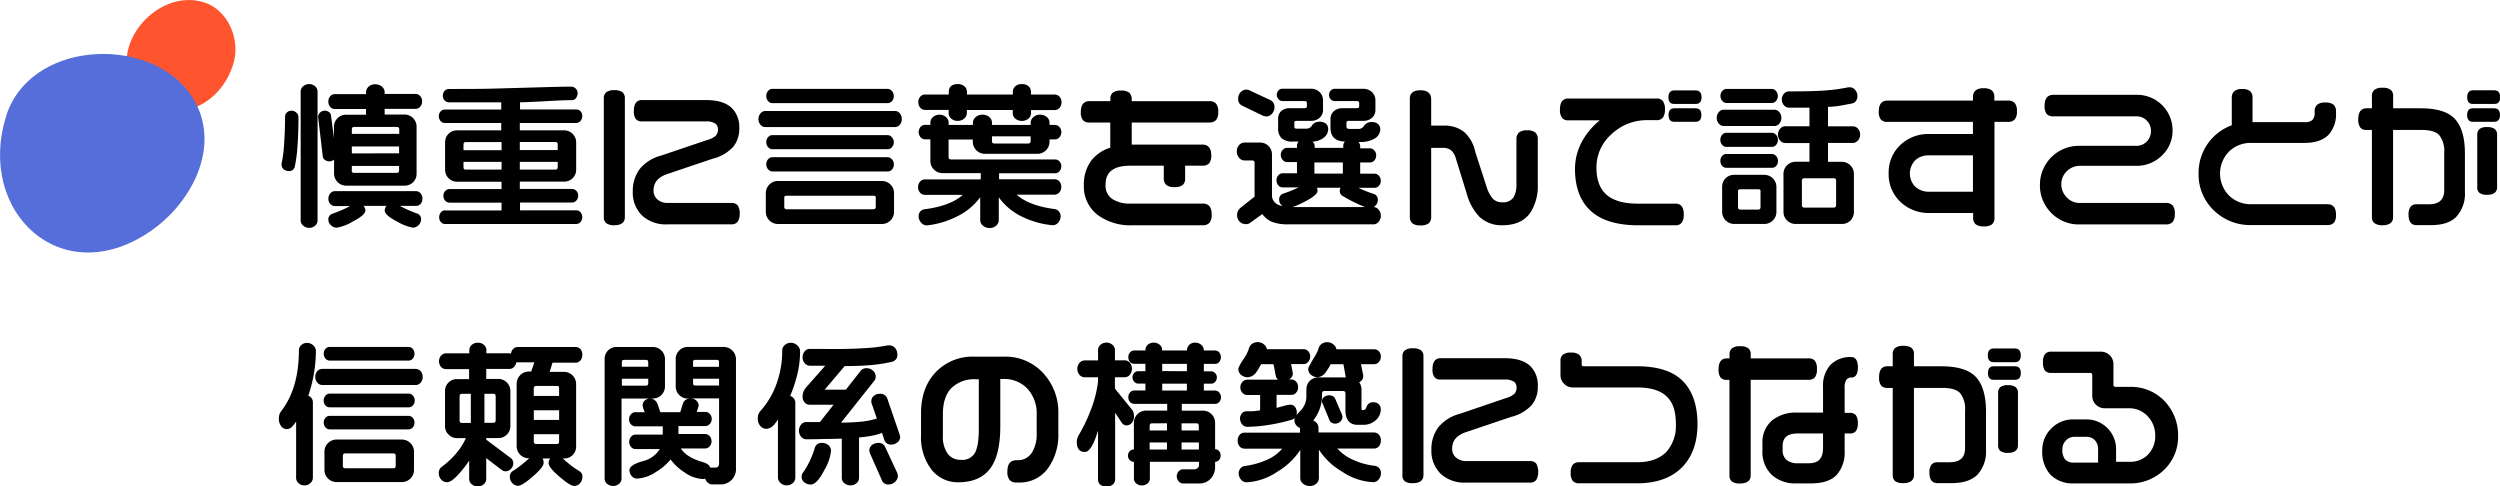
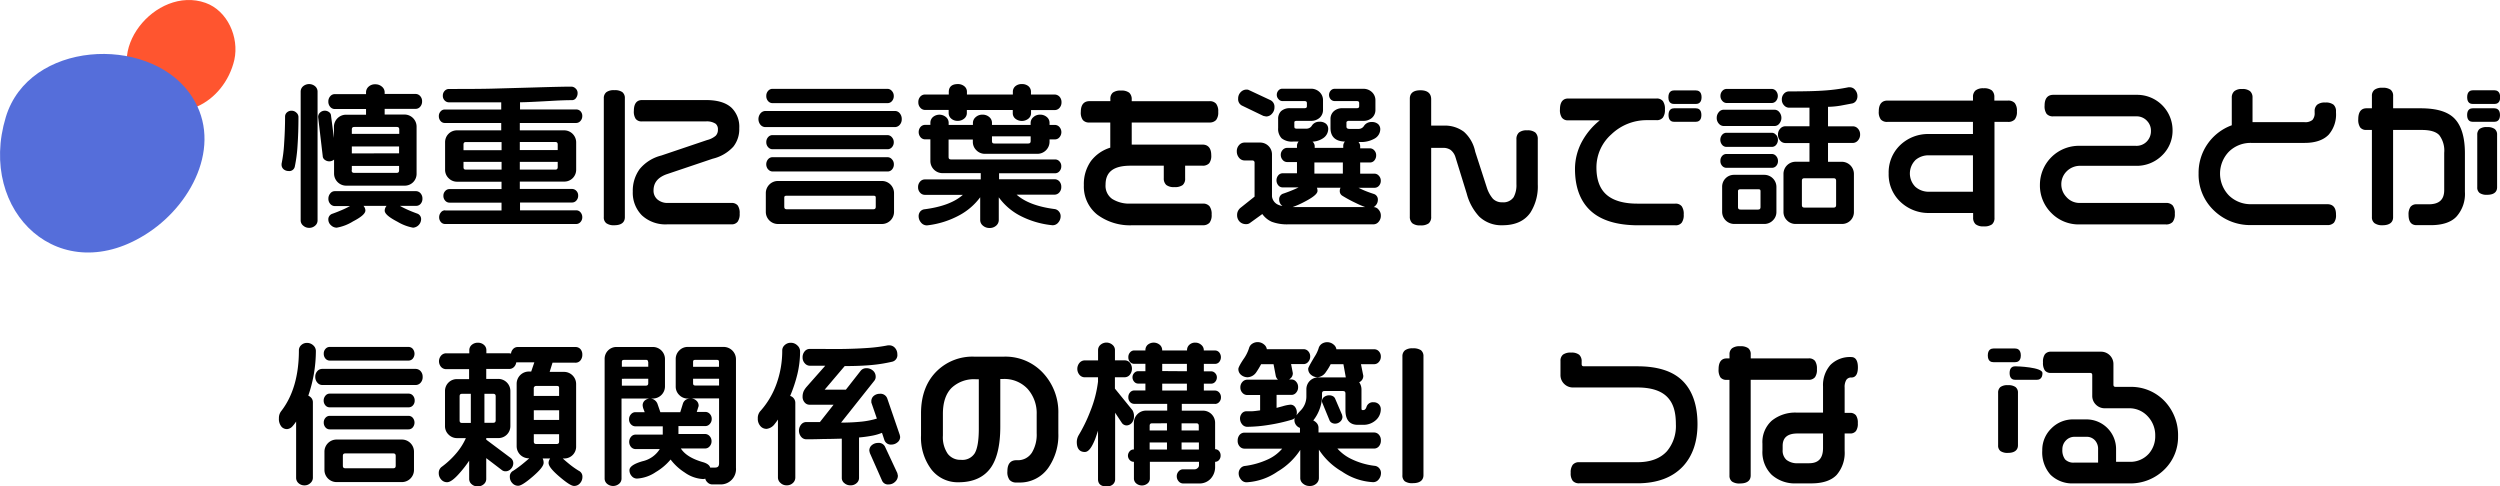
<svg xmlns="http://www.w3.org/2000/svg" viewBox="0 0 577.13 112.22">
  <defs>
    <style>.a{fill:#ff552f;}.b{fill:#556eda;}</style>
  </defs>
  <path class="a" d="M47.44.66c-11.5-4.07-24.3,11.67-15,21.05,8.22,8.34,19.38,2,21.66-7.9C55.24,8.58,52.5,2.45,47.44.66Z" />
  <path class="b" d="M1.35,27c-6.69,22,12.71,40.18,33,26.64,10.52-7,17.41-21.3,9.31-32.28C33.84,8.05,6.69,9.44,1.35,27Z" />
  <path d="M97.08,47.08a1.75,1.75,0,0,0,.44-1.21,1.8,1.8,0,0,0-.44-1.25,1.41,1.41,0,0,0-1-.49H77.24a1.31,1.31,0,0,0-1,.53,1.81,1.81,0,0,0-.43,1.21,1.71,1.71,0,0,0,.44,1.21,1.38,1.38,0,0,0,1,.49H80.8c-.43.24-.92.49-1.46.73-.9.4-1.78.75-2.62,1.05a1.34,1.34,0,0,0-.92,1.41A1.75,1.75,0,0,0,76.41,52a1.91,1.91,0,0,0,1.31.56,10.45,10.45,0,0,0,3.79-1.46c1.94-1,2.84-1.82,2.84-2.51a1.63,1.63,0,0,0-.31-.9l-.12-.16h5.31l-.13.18a1.71,1.71,0,0,0-.29.91c0,.73,1,1.56,3,2.6a10.71,10.71,0,0,0,3.55,1.34,2,2,0,0,0,1.85-1.85,1.34,1.34,0,0,0-.91-1.41c-.91-.33-1.78-.68-2.57-1.05-.49-.23-1-.48-1.41-.73h3.68A1.34,1.34,0,0,0,97.08,47.08Z" />
  <path d="M66.6,39.48a1.29,1.29,0,0,0,1.45-1,33.35,33.35,0,0,0,.64-4.9c.14-2,.21-4.22.21-6.58a1.34,1.34,0,0,0-.49-1,1.57,1.57,0,0,0-1.07-.44,1.54,1.54,0,0,0-1.12.41,1.27,1.27,0,0,0-.41.94c0,2-.07,4.07-.21,6.1A31.42,31.42,0,0,1,65,37.81V38a1.38,1.38,0,0,0,.5,1.1A1.79,1.79,0,0,0,66.6,39.48Z" />
  <path d="M71.36,52.6a2,2,0,0,0,1.39-.51,1.55,1.55,0,0,0,.56-1.16V21.12a1.62,1.62,0,0,0-.56-1.2,2.15,2.15,0,0,0-2.78,0,1.6,1.6,0,0,0-.56,1.2V50.93A1.55,1.55,0,0,0,70,52.09,2,2,0,0,0,71.36,52.6Z" />
  <path d="M75,36.91a1.7,1.7,0,0,0,2.12-.07h0v3.22a2.8,2.8,0,0,0,2.8,2.8H93.37a2.73,2.73,0,0,0,2.8-2.8V29.24a2.8,2.8,0,0,0-2.8-2.8H88.8V25.13H96a1.36,1.36,0,0,0,1-.49,1.8,1.8,0,0,0,.44-1.25,1.71,1.71,0,0,0-.44-1.21,1.41,1.41,0,0,0-1-.49H88.8v-.42A1.68,1.68,0,0,0,88.16,20a2.25,2.25,0,0,0-1.53-.54,2.15,2.15,0,0,0-1.54.55,1.74,1.74,0,0,0-.59,1.3v.42H77.24a1.34,1.34,0,0,0-1,.49,1.75,1.75,0,0,0-.44,1.21,1.8,1.8,0,0,0,.44,1.25,1.38,1.38,0,0,0,1,.49H84.5v1.31H79.89a2.8,2.8,0,0,0-2.8,2.8v2.57l-.67-5.13a1.05,1.05,0,0,0-.45-.83,1.6,1.6,0,0,0-2.06.08A1.37,1.37,0,0,0,73.44,27l1.06,9A1.12,1.12,0,0,0,75,36.91Zm6.22-6v-1c0-.43.17-.6.6-.6h9.75c.43,0,.6.17.6.6v1Zm0,4.5V33.81H92.13V35.4Zm0,3.9v-1H92.13v1c0,.43-.17.6-.6.6H81.78C81.35,39.9,81.18,39.73,81.18,39.3Z" />
  <path d="M102.77,48.55a1.21,1.21,0,0,0-1,.5,1.7,1.7,0,0,0-.39,1.1,1.64,1.64,0,0,0,.4,1.11,1.25,1.25,0,0,0,1,.45H133a1.3,1.3,0,0,0,1-.45,1.57,1.57,0,0,0,.42-1.11A1.67,1.67,0,0,0,134,49a1.28,1.28,0,0,0-1-.45H120.05v-1.8h12a1.3,1.3,0,0,0,1-.45,1.61,1.61,0,0,0,.42-1.15,1.49,1.49,0,0,0-.43-1.1,1.35,1.35,0,0,0-1-.43H120v-1.7h10.21a2.73,2.73,0,0,0,2.8-2.8V32.88a2.78,2.78,0,0,0-2.8-2.79H120v-1.7H133a1.31,1.31,0,0,0,1-.47,1.62,1.62,0,0,0,.42-1.12,1.54,1.54,0,0,0-.41-1.12,1.34,1.34,0,0,0-1-.41H120.05V23.61c1.3,0,3.84-.13,7.56-.34,1.77-.1,3.26-.15,4.45-.15a1.12,1.12,0,0,0,.93-.51,1.84,1.84,0,0,0,.35-1.12,1.39,1.39,0,0,0-.47-1.07,1.42,1.42,0,0,0-1-.42c-1.35,0-4.25.06-8.85.2l-9.66.27c-1.88.05-5.06.07-9.71.07a1.32,1.32,0,0,0-1,.44,1.52,1.52,0,0,0-.42,1.1,1.49,1.49,0,0,0,.43,1.12,1.32,1.32,0,0,0,1,.42h12.05v1.66h-13a1.25,1.25,0,0,0-1,.45,1.53,1.53,0,0,0-.4,1.07,1.67,1.67,0,0,0,.4,1.14,1.25,1.25,0,0,0,1,.45h13v1.7H105.55a2.73,2.73,0,0,0-2.8,2.8v6.25a2.68,2.68,0,0,0,.82,2,2.71,2.71,0,0,0,2,.81h10.21v1.7h-12a1.3,1.3,0,0,0-1,.45,1.53,1.53,0,0,0-.42,1.08,1.61,1.61,0,0,0,.42,1.15,1.3,1.3,0,0,0,1,.45h12v1.8h-13ZM107,34.66V33.39c0-.43.17-.6.6-.6h8.19v1.88H107Zm0,3.9v-1.2h8.79v1.8h-8.19C107.13,39.16,107,39,107,38.56ZM120,34.66V32.78h8.15c.43,0,.6.17.6.6v1.27H120Zm0,4.5v-1.8h8.75v1.2c0,.43-.17.6-.6.6Z" />
  <path d="M168.85,46.85H154.24a3.57,3.57,0,0,1-2.49-.82,2.66,2.66,0,0,1-.88-2.05c0-1.81,1-3,2.95-3.73l10.7-3.61a9.37,9.37,0,0,0,4.77-2.78,6.51,6.51,0,0,0,1.37-4.27,6.12,6.12,0,0,0-1.75-4.68c-1.27-1.2-3.25-1.81-5.88-1.81H148.18c-.84,0-1.85.43-1.85,2.48a3,3,0,0,0,.43,1.87,1.7,1.7,0,0,0,1.42.58h14.75a3.66,3.66,0,0,1,2.29.55,1.62,1.62,0,0,1,.51,1.33,1.94,1.94,0,0,1-.5,1.42,4.86,4.86,0,0,1-2,1l-10.59,3.58a9.39,9.39,0,0,0-5,3.16,8.51,8.51,0,0,0-1.56,5.17,7.38,7.38,0,0,0,2.11,5.48,8,8,0,0,0,5.87,2.07h14.78a1.73,1.73,0,0,0,1.45-.61,3,3,0,0,0,.46-1.87,3,3,0,0,0-.46-1.9A1.78,1.78,0,0,0,168.85,46.85Z" />
  <path d="M141.8,52c2,0,2.45-1,2.45-1.85V22.7a1.73,1.73,0,0,0-.59-1.44,3,3,0,0,0-1.86-.44,2.84,2.84,0,0,0-1.82.46,1.74,1.74,0,0,0-.59,1.42V50.11a1.67,1.67,0,0,0,.58,1.42A2.94,2.94,0,0,0,141.8,52Z" />
  <path d="M176.79,48.91a2.8,2.8,0,0,0,2.8,2.8h24a2.8,2.8,0,0,0,2.8-2.8V44.58a2.8,2.8,0,0,0-2.8-2.8h-24a2.8,2.8,0,0,0-2.8,2.8Zm4.26-1.2V45.65c0-.28.08-.46.49-.46h20.17c.33,0,.46.12.46.46v2.06c0,.43-.17.6-.6.6H181.65C181.22,48.31,181.05,48.13,181.05,47.71Z" />
  <path d="M178.32,23.81h26.59a1.32,1.32,0,0,0,1-.47,1.72,1.72,0,0,0,.42-1.2,1.65,1.65,0,0,0-.44-1.14,1.35,1.35,0,0,0-1-.49H178.32a1.32,1.32,0,0,0-1,.47,1.67,1.67,0,0,0-.42,1.16,1.72,1.72,0,0,0,.42,1.2A1.32,1.32,0,0,0,178.32,23.81Z" />
  <path d="M177.34,39.1a1.35,1.35,0,0,0,1,.49h26.59a1.32,1.32,0,0,0,1-.47,1.72,1.72,0,0,0,.42-1.2,1.63,1.63,0,0,0-.44-1.14,1.35,1.35,0,0,0-1-.49H178.32a1.32,1.32,0,0,0-1,.47,1.81,1.81,0,0,0,0,2.34Z" />
  <path d="M206.57,25.62H176.68a1.51,1.51,0,0,0-1.11.54,2.08,2.08,0,0,0,0,2.66,1.48,1.48,0,0,0,1.12.52h29.89a1.5,1.5,0,0,0,1.12-.52,1.9,1.9,0,0,0,.47-1.32,2,2,0,0,0-.47-1.36A1.42,1.42,0,0,0,206.57,25.62Z" />
  <path d="M178.32,34.45h26.59a1.32,1.32,0,0,0,1-.47,1.67,1.67,0,0,0,.42-1.16,1.65,1.65,0,0,0-.44-1.14,1.35,1.35,0,0,0-1-.49H178.32a1.32,1.32,0,0,0-1,.47,1.67,1.67,0,0,0-.42,1.16,1.65,1.65,0,0,0,.44,1.17A1.35,1.35,0,0,0,178.32,34.45Z" />
  <path d="M225.4,34.69a2.72,2.72,0,0,0,2,.82h12.09a2.8,2.8,0,0,0,2.8-2.8v-.53h1.24a1.36,1.36,0,0,0,1.05-.49,1.8,1.8,0,0,0,0-2.36,1.41,1.41,0,0,0-1.05-.49h-1.24v-.49a1.71,1.71,0,0,0-.64-1.34,2.3,2.3,0,0,0-1.56-.54,2.21,2.21,0,0,0-1.54.58,1.76,1.76,0,0,0-.63,1.3v.49H229v-.49a1.71,1.71,0,0,0-.64-1.34,2.3,2.3,0,0,0-1.56-.54,2.24,2.24,0,0,0-1.57.58,1.76,1.76,0,0,0-.63,1.3v.49H219v-.52a1.71,1.71,0,0,0-.63-1.3,2.34,2.34,0,0,0-3,0,1.76,1.76,0,0,0-.59,1.29v.52h-1.27a1.39,1.39,0,0,0-1,.47,1.86,1.86,0,0,0,0,2.38,1.38,1.38,0,0,0,1,.49h1.27v5a2.8,2.8,0,0,0,2.8,2.8h8.83v1.45H213.51a1.45,1.45,0,0,0-1.11.51,1.83,1.83,0,0,0-.46,1.27,1.79,1.79,0,0,0,.46,1.27,1.45,1.45,0,0,0,1.11.51h8.77c-1.9,1.7-4.87,2.82-8.85,3.33a1.51,1.51,0,0,0-1,.53,1.67,1.67,0,0,0-.36,1.1,2.19,2.19,0,0,0,.54,1.42,1.72,1.72,0,0,0,1.4.67h0a20.41,20.41,0,0,0,7.54-2.38,14.52,14.52,0,0,0,4.73-4.11v5.27a1.67,1.67,0,0,0,.63,1.28,2.25,2.25,0,0,0,1.53.54,2.2,2.2,0,0,0,1.54-.55,1.72,1.72,0,0,0,.59-1.27V45.55a14.16,14.16,0,0,0,4.72,4.14A20.44,20.44,0,0,0,243,52a1.67,1.67,0,0,0,1.33-.66,2.19,2.19,0,0,0,.52-1.4,1.64,1.64,0,0,0-.4-1.12,1.56,1.56,0,0,0-.92-.55c-4-.51-6.94-1.63-8.84-3.33h8.74a1.47,1.47,0,0,0,1.11-.51,1.83,1.83,0,0,0,.46-1.27,1.87,1.87,0,0,0-.44-1.29,1.48,1.48,0,0,0-1.12-.49h-12.8V40h12.94a1.31,1.31,0,0,0,1-.47,1.67,1.67,0,0,0,.42-1.16,1.55,1.55,0,0,0-.42-1.11,1.3,1.3,0,0,0-1-.45h-24c-.43,0-.6-.17-.6-.6v-4h5.6v.53A2.68,2.68,0,0,0,225.4,34.69ZM229,32.53V31.47h8.93v1.06c0,.43-.17.6-.6.6h-7.73C229.16,33.13,229,33,229,32.53Z" />
  <path d="M243.45,21.82H238v-.6a1.67,1.67,0,0,0-.58-1.32,2.26,2.26,0,0,0-1.51-.49,2.21,2.21,0,0,0-1.51.49,1.65,1.65,0,0,0-.58,1.32v.6h-10.6v-.6a1.61,1.61,0,0,0-.63-1.33,2.28,2.28,0,0,0-1.47-.48c-1.73,0-2.09,1-2.09,1.81v.6h-5.49a1.45,1.45,0,0,0-1.11.51A1.83,1.83,0,0,0,212,23.6a1.79,1.79,0,0,0,.46,1.27,1.45,1.45,0,0,0,1.11.51H219v.74a1.66,1.66,0,0,0,.58,1.25,2.16,2.16,0,0,0,1.52.53,2.23,2.23,0,0,0,1.48-.52,1.63,1.63,0,0,0,.62-1.25v-.74h10.6v.74a1.61,1.61,0,0,0,.6,1.27,2.42,2.42,0,0,0,3,0,1.63,1.63,0,0,0,.62-1.25v-.74h5.46a1.45,1.45,0,0,0,1.11-.51,1.83,1.83,0,0,0,.46-1.27,1.87,1.87,0,0,0-.44-1.29A1.58,1.58,0,0,0,243.45,21.82Z" />
  <path d="M251.49,28.28h4.82v5.81a8.82,8.82,0,0,0-4.47,3.1,9.17,9.17,0,0,0-1.63,5.55,8.29,8.29,0,0,0,3.07,6.79A12.64,12.64,0,0,0,261.45,52h16.2a2,2,0,0,0,1.57-.58,2.87,2.87,0,0,0,.49-1.9,3,3,0,0,0-.5-1.92,1.94,1.94,0,0,0-1.55-.6H261a7.37,7.37,0,0,1-4.27-1.09,3.7,3.7,0,0,1-1.51-3.27c0-3,1.89-4.39,5.78-4.39h7.66v2.91a2,2,0,0,0,.58,1.54,2.8,2.8,0,0,0,1.86.49,3,3,0,0,0,1.92-.47,1.93,1.93,0,0,0,.57-1.56V38.25h4a2,2,0,0,0,1.56-.57,2.86,2.86,0,0,0,.47-1.85c0-2-1.1-2.45-2-2.45H261.26v-5.1H279.2a2,2,0,0,0,1.54-.58,2.8,2.8,0,0,0,.49-1.86,2.87,2.87,0,0,0-.49-1.9,1.91,1.91,0,0,0-1.54-.58H261.26v-.42a2,2,0,0,0-.58-1.54,2.87,2.87,0,0,0-1.9-.49,2.93,2.93,0,0,0-1.86.46,1.78,1.78,0,0,0-.59,1.45v.53h-4.82c-.92,0-2,.43-2,2.48a2.86,2.86,0,0,0,.47,1.88A1.85,1.85,0,0,0,251.49,28.28Z" />
  <path d="M317.12,47.81h0a1.85,1.85,0,0,0,.41-.34,1.87,1.87,0,0,0,.55-1.29,1.34,1.34,0,0,0-.95-1.41c-.93-.3-1.7-.59-2.28-.84s-.84-.38-1.24-.58h3.73a1.32,1.32,0,0,0,1-.47,1.67,1.67,0,0,0,.42-1.16,1.63,1.63,0,0,0-.44-1.14,1.35,1.35,0,0,0-1-.49H314V37.51h2.3a1.3,1.3,0,0,0,1-.5,1.8,1.8,0,0,0,.39-1.17,1.6,1.6,0,0,0-.44-1.13,1.36,1.36,0,0,0-1-.47H314v-.46a1.49,1.49,0,0,0-.39-1h.28a6.29,6.29,0,0,0,3.49-.82,2.51,2.51,0,0,0,1.26-2.12,1.6,1.6,0,0,0-.5-1.19,2.12,2.12,0,0,0-1.52-.48,2,2,0,0,0-1.75.91,1.44,1.44,0,0,1-1.3.68h-2c-.65,0-.74-.27-.74-.57v-.89A.31.31,0,0,1,311,28a.8.8,0,0,1,.5-.1h3.23a2.93,2.93,0,0,0,2-.7,2.41,2.41,0,0,0,.79-1.89V23.2a2.56,2.56,0,0,0-.81-1.94,2.81,2.81,0,0,0-2-.76h-6.63a1.19,1.19,0,0,0-.89.42,1.51,1.51,0,0,0,0,2,1.22,1.22,0,0,0,.87.41h5.11c.5,0,.6.2.6.49v.67c0,.3-.1.49-.6.49H309.9a2.85,2.85,0,0,0-2,.71,2.35,2.35,0,0,0-.75,1.78v2.09c0,2,1.15,3.08,3.33,3.12a1.49,1.49,0,0,0-.39,1v.46h-6.59v-.46A1.46,1.46,0,0,0,303,32.7a4.71,4.71,0,0,0,2.48-.82,2.57,2.57,0,0,0,1.14-2.1,1.56,1.56,0,0,0-.51-1.21,2.19,2.19,0,0,0-1.55-.46,1.94,1.94,0,0,0-1.72.91,1.44,1.44,0,0,1-1.3.68h-2a1.19,1.19,0,0,1-.64-.1s-.1-.11-.1-.46v-.89c0-.11,0-.35.6-.35h3.23a2.93,2.93,0,0,0,2-.7,2.41,2.41,0,0,0,.79-1.89V23.18a2.56,2.56,0,0,0-.81-1.94,2.81,2.81,0,0,0-2-.76H296a1.16,1.16,0,0,0-.88.42,1.47,1.47,0,0,0-.37,1,1.42,1.42,0,0,0,.41,1,1.15,1.15,0,0,0,.84.43h5.1c.5,0,.6.2.6.49v.67c0,.3-.1.49-.6.49h-3.23a2.93,2.93,0,0,0-2.13.68,2.46,2.46,0,0,0-.68,1.81v2.09a3.15,3.15,0,0,0,.8,2.36,3.79,3.79,0,0,0,2.67.76h1.26a1.52,1.52,0,0,0-.38,1v.46h-2.3a1.36,1.36,0,0,0-1,.47,1.6,1.6,0,0,0-.44,1.13,1.71,1.71,0,0,0,.44,1.18,1.35,1.35,0,0,0,1,.49h2.3V40H296.1a1.31,1.31,0,0,0-1,.47,1.81,1.81,0,0,0,0,2.32,1.29,1.29,0,0,0,1,.47h3.69c-.4.19-.82.39-1.28.58-.65.28-1.4.56-2.21.84a1.36,1.36,0,0,0-1,1.44,1.77,1.77,0,0,0,.57,1.28l.18.16a3.91,3.91,0,0,1-1.27-.44,2.41,2.41,0,0,1-1.14-1.77V35.71a2.73,2.73,0,0,0-2.8-2.8H287.3a1.66,1.66,0,0,0-1.25.58,2.05,2.05,0,0,0-.53,1.45,2.23,2.23,0,0,0,.52,1.48,1.62,1.62,0,0,0,1.25.62h1.84a.48.48,0,0,1,.49.46v7.89l-3.2,2.55a2.23,2.23,0,0,0-.61.73,2.05,2.05,0,0,0-.22,1,2.09,2.09,0,0,0,.56,1.47,2,2,0,0,0,1.49.6,1.4,1.4,0,0,0,1-.33l2.77-2a5.26,5.26,0,0,0,2.21,1.8,10.07,10.07,0,0,0,3.77.58h19.68a1.55,1.55,0,0,0,1.2-.6,2.08,2.08,0,0,0,.5-1.39,2,2,0,0,0-.51-1.39A1.47,1.47,0,0,0,317.12,47.81Zm-13.69-7.73V37.5H310v2.58Zm-2.28,6.5c2.65-1.37,3-2.1,3-2.53a1.83,1.83,0,0,0-.14-.71h5.46a1.47,1.47,0,0,0-.18.71,1.24,1.24,0,0,0,.58,1.13,29.38,29.38,0,0,0,3.11,1.68,20.62,20.62,0,0,0,2.17.94H298.41A20.36,20.36,0,0,0,301.15,46.58Z" />
  <path d="M286.66,24.35l5,2.41.64.13a1.77,1.77,0,0,0,1.33-.63,2.11,2.11,0,0,0,.58-1.5,1.68,1.68,0,0,0-.92-1.64l-5-2.34a1.16,1.16,0,0,0-.54-.1,1.85,1.85,0,0,0-1.33.59,2.06,2.06,0,0,0-.59,1.51A1.65,1.65,0,0,0,286.66,24.35Z" />
  <path d="M334.86,34.6A3.34,3.34,0,0,1,336,36.3l2.59,8.37A12.37,12.37,0,0,0,341.48,50a7.42,7.42,0,0,0,5.35,2c3,0,5.14-1,6.48-2.94A11.27,11.27,0,0,0,355,42.54V32.12a2,2,0,0,0-.58-1.54,2.87,2.87,0,0,0-1.9-.49,2.75,2.75,0,0,0-1.87.51,2,2,0,0,0-.58,1.55V42.5a5.83,5.83,0,0,1-.63,3,2.86,2.86,0,0,1-2.63,1.2,2.9,2.9,0,0,1-2.16-.81,7.33,7.33,0,0,1-1.39-2.52L340.55,35a8.35,8.35,0,0,0-2.6-4.58A7.32,7.32,0,0,0,333.22,29h-2.83V22.9c0-.94-.43-2.06-2.48-2.06s-2.45,1.06-2.45,1.95V50a2,2,0,0,0,.58,1.54,2.8,2.8,0,0,0,1.86.49,3,3,0,0,0,1.92-.47,1.93,1.93,0,0,0,.57-1.56V34.14h2.66A3,3,0,0,1,334.86,34.6Z" />
  <path d="M362,27.78h7.32a16.07,16.07,0,0,0-3.88,4.48A13.31,13.31,0,0,0,363.59,39c0,4.24,1.23,7.5,3.65,9.7s6.1,3.31,11,3.31h8.54a1.73,1.73,0,0,0,1.45-.61,3,3,0,0,0,.46-1.87,3.08,3.08,0,0,0-.46-1.91,1.76,1.76,0,0,0-1.45-.61H378c-3.16,0-5.56-.69-7.12-2.05s-2.34-3.46-2.34-6.28A10.2,10.2,0,0,1,372,31a11.77,11.77,0,0,1,8.34-3.26h2.09a1.76,1.76,0,0,0,1.46-.61,3,3,0,0,0,.46-1.87,3.08,3.08,0,0,0-.46-1.91,1.76,1.76,0,0,0-1.45-.61H362c-.86,0-1.88.44-1.88,2.52a3.07,3.07,0,0,0,.44,1.89A1.68,1.68,0,0,0,362,27.78Z" />
  <path d="M391.46,25h-5c-.48,0-1.28.2-1.28,1.56s.8,1.56,1.28,1.56h5c.49,0,1.31-.2,1.31-1.56S392,25,391.46,25Z" />
  <path d="M391.46,20.87h-5c-.49,0-1.31.21-1.31,1.6S386,24,386.5,24h5c.49,0,1.31-.2,1.31-1.56S392,20.87,391.46,20.87Z" />
  <path d="M398.59,23.78H409a1.32,1.32,0,0,0,1-.47A1.81,1.81,0,0,0,410,21a1.32,1.32,0,0,0-1-.47H398.59a1.32,1.32,0,0,0-1,.47,1.67,1.67,0,0,0-.42,1.16,1.63,1.63,0,0,0,.44,1.14A1.32,1.32,0,0,0,398.59,23.78Z" />
  <path d="M410,31.15a1.25,1.25,0,0,0-1-.5H398.56a1.31,1.31,0,0,0-1,.47,1.81,1.81,0,0,0,0,2.32,1.29,1.29,0,0,0,1,.47h10.49a1.25,1.25,0,0,0,1-.5,1.83,1.83,0,0,0,0-2.26Z" />
  <path d="M407.27,40.36h-6.91a2.73,2.73,0,0,0-2.8,2.8V48.9a2.8,2.8,0,0,0,2.8,2.8h6.91a2.74,2.74,0,0,0,2-.82,2.68,2.68,0,0,0,.82-2V43.16a2.8,2.8,0,0,0-2.81-2.8Zm-.85,3.8v3.62c0,.43-.17.6-.6.6h-4c-.43,0-.6-.17-.6-.6V44.16a.4.4,0,0,1,.12-.34.57.57,0,0,1,.37-.12H406C406.3,43.7,406.42,43.83,406.42,44.16Z" />
  <path d="M397.91,29.09h11.77a1.4,1.4,0,0,0,1.09-.57,2.06,2.06,0,0,0,0-2.62,1.41,1.41,0,0,0-1.09-.57H397.91a1.44,1.44,0,0,0-1.13.57,2,2,0,0,0-.47,1.31,1.92,1.92,0,0,0,.49,1.34A1.51,1.51,0,0,0,397.91,29.09Z" />
  <path d="M410,36a1.28,1.28,0,0,0-1-.45H398.56a1.28,1.28,0,0,0-1,.45,1.62,1.62,0,0,0-.4,1.14,1.6,1.6,0,0,0,.4,1.14,1.29,1.29,0,0,0,1,.46h10.49a1.28,1.28,0,0,0,1-.45,1.62,1.62,0,0,0,.4-1.14A1.65,1.65,0,0,0,410,36Z" />
  <path d="M427.73,29.16H422v-4.5a19.12,19.12,0,0,0,3-.29l2.64-.5a1.47,1.47,0,0,0,.84-.6,1.87,1.87,0,0,0,.31-1.1,2.15,2.15,0,0,0-.5-1.38,1.57,1.57,0,0,0-1.28-.64h-.3a41,41,0,0,1-5.34.73c-1.91.15-4.74.22-8.4.22a1.55,1.55,0,0,0-1.14.53,1.89,1.89,0,0,0-.49,1.35,1.84,1.84,0,0,0,.51,1.33,1.54,1.54,0,0,0,1.12.55h4.75v4.29h-5.6a1.55,1.55,0,0,0-1.16.56,1.93,1.93,0,0,0-.51,1.36,2,2,0,0,0,.51,1.39,1.55,1.55,0,0,0,1.16.56h5.6v4.32h-3.19a2.8,2.8,0,0,0-2.81,2.81v8.73a2.69,2.69,0,0,0,.82,2,2.72,2.72,0,0,0,2,.82h10.64a2.73,2.73,0,0,0,2.8-2.81V40.16a2.8,2.8,0,0,0-2.81-2.81H422V33h5.71a1.58,1.58,0,0,0,1.19-.56,2,2,0,0,0,.51-1.39,1.93,1.93,0,0,0-.51-1.36A1.55,1.55,0,0,0,427.73,29.16Zm-3.86,12.6v5.55c0,.43-.17.61-.6.61h-6.7c-.43,0-.6-.18-.6-.61V41.76c0-.43.17-.61.6-.61h6.7C423.69,41.15,423.87,41.32,423.87,41.76Z" />
  <path d="M435.71,28.14h19.75v2.8h-10.1a9.31,9.31,0,0,0-6.71,2.57A8.71,8.71,0,0,0,436,40.05a8.68,8.68,0,0,0,2.72,6.55,9.41,9.41,0,0,0,6.68,2.57h10.1v1.06a2,2,0,0,0,.58,1.54,2.8,2.8,0,0,0,1.86.49,3,3,0,0,0,1.92-.47,1.93,1.93,0,0,0,.57-1.56V28.14h3.12a2,2,0,0,0,1.57-.58,2.8,2.8,0,0,0,.49-1.86,2.87,2.87,0,0,0-.49-1.9,2,2,0,0,0-1.57-.58H460.4v-.81a2,2,0,0,0-.58-1.54,2.87,2.87,0,0,0-1.9-.49,2.75,2.75,0,0,0-1.87.51,1.91,1.91,0,0,0-.58,1.52v.81H435.72c-.92,0-2,.43-2,2.48a2.86,2.86,0,0,0,.47,1.88A1.9,1.9,0,0,0,435.71,28.14ZM442.12,37a4.59,4.59,0,0,1,3.24-1.14h10.1v8.4h-10.1a4.59,4.59,0,0,1-3.22-1.16,4.37,4.37,0,0,1,0-6.1Z" />
  <path d="M493,33.66H480a9,9,0,0,0-9.08,9,8.92,8.92,0,0,0,2.64,6.51A8.8,8.8,0,0,0,480,51.81h20a2,2,0,0,0,1.57-.58,2.87,2.87,0,0,0,.49-1.9,2.87,2.87,0,0,0-.49-1.9,2,2,0,0,0-1.57-.58H480.05A4,4,0,0,1,477,45.44a4.22,4.22,0,0,1-1.14-2.88A4.16,4.16,0,0,1,477,39.65a4.35,4.35,0,0,1,3.36-1.37H493a8.31,8.31,0,0,0,6.15-2.43,7.88,7.88,0,0,0,2.39-5.69,8.18,8.18,0,0,0-8.26-8.27H474c-.92,0-2,.43-2,2.48a3,3,0,0,0,.47,1.92,1.92,1.92,0,0,0,1.55.57h19.11A3.23,3.23,0,0,1,495.73,28a3.19,3.19,0,0,1,.82,2.21,3.41,3.41,0,0,1-1,2.5A3.28,3.28,0,0,1,493,33.66Z" />
  <path d="M537.28,47.14H519.7a7.18,7.18,0,0,1-5.13-2,7.26,7.26,0,0,1,0-10.15,7.13,7.13,0,0,1,5.13-2H532c2.47,0,4.34-.63,5.57-1.89a7.11,7.11,0,0,0,1.7-5.14V25.7a2,2,0,0,0-.58-1.54,2.87,2.87,0,0,0-1.9-.49,2.75,2.75,0,0,0-1.87.51,1.94,1.94,0,0,0-.58,1.52V26a2.34,2.34,0,0,1-.51,1.69,2.58,2.58,0,0,1-1.83.51H520V22.54a1.89,1.89,0,0,0-.58-1.5,2.75,2.75,0,0,0-1.83-.49,2.63,2.63,0,0,0-1.8.51,1.9,1.9,0,0,0-.58,1.48v6.38a11.64,11.64,0,0,0-7.66,11.13,11.41,11.41,0,0,0,3.51,8.51,12,12,0,0,0,8.61,3.4h17.58a2,2,0,0,0,1.55-.56,2.77,2.77,0,0,0,.47-1.83C539.3,47.56,538.2,47.14,537.28,47.14Z" />
  <path d="M570.86,24h5c.49,0,1.31-.2,1.31-1.56s-.82-1.6-1.31-1.6h-5c-.49,0-1.31.21-1.31,1.6S570.37,24,570.86,24Z" />
  <path d="M575.82,25h-5c-.48,0-1.28.2-1.28,1.56s.8,1.56,1.28,1.56h5c.49,0,1.31-.2,1.31-1.56S576.31,25,575.82,25Z" />
  <path d="M558.77,25h-6.31V22.16a1.75,1.75,0,0,0-.59-1.45,3,3,0,0,0-1.86-.45,2.87,2.87,0,0,0-1.86.47,1.74,1.74,0,0,0-.59,1.42V25h-1.27c-.86,0-1.88.44-1.88,2.52a3.14,3.14,0,0,0,.44,1.89,1.73,1.73,0,0,0,1.44.59h1.27V50.11a1.69,1.69,0,0,0,.59,1.4A3,3,0,0,0,550,52c2,0,2.45-1,2.45-1.83V30h6.59c2,0,3.32.4,4.07,1.2a5.92,5.92,0,0,1,1.14,4.08v8.62c0,2.19-1.17,3.26-3.58,3.26h-2.8a1.69,1.69,0,0,0-1.4.59,3,3,0,0,0-.45,1.84c0,2,1,2.39,1.85,2.39h3.23c2.73,0,4.76-.66,6-2a7.83,7.83,0,0,0,1.93-5.68V35.41c0-3.66-.79-6.35-2.36-8S562.48,25,558.77,25Z" />
  <path d="M574.15,29.34a2.7,2.7,0,0,0-1.74.43,1.68,1.68,0,0,0-.53,1.34V43.23a1.57,1.57,0,0,0,.56,1.33,2.85,2.85,0,0,0,1.71.41c1.91,0,2.31-.95,2.31-1.74V31.11a1.59,1.59,0,0,0-.58-1.35A2.82,2.82,0,0,0,574.15,29.34Z" />
  <path d="M94.29,96H76.14a1.28,1.28,0,0,0-1,.45,1.58,1.58,0,0,0-.4,1.11,1.64,1.64,0,0,0,.4,1.11,1.28,1.28,0,0,0,1,.45H94.29a1.28,1.28,0,0,0,1-.45,1.74,1.74,0,0,0,0-2.22A1.28,1.28,0,0,0,94.29,96Z" />
  <path d="M92.77,101.47H77.7a2.8,2.8,0,0,0-2.8,2.8v4.22a2.8,2.8,0,0,0,2.8,2.8H92.77a2.8,2.8,0,0,0,2.8-2.8v-4.22a2.8,2.8,0,0,0-2.8-2.8Zm-1.42,3.8v2.23c0,.43-.17.6-.6.6h-11c-.43,0-.6-.17-.6-.6v-2.23c0-.43.17-.6.6-.6h11C91.17,104.67,91.35,104.84,91.35,105.27Z" />
  <path d="M94.33,90.87H76.11a1.24,1.24,0,0,0-1,.5,1.7,1.7,0,0,0-.39,1.1,1.64,1.64,0,0,0,.4,1.11,1.25,1.25,0,0,0,1,.45H94.33a1.28,1.28,0,0,0,1-.45,1.59,1.59,0,0,0,.4-1.11,1.67,1.67,0,0,0-.4-1.14A1.29,1.29,0,0,0,94.33,90.87Z" />
  <path d="M71.17,91.34A32,32,0,0,0,72.92,81a1.75,1.75,0,0,0-.61-1.28,2.07,2.07,0,0,0-1.45-.56,1.87,1.87,0,0,0-1.32.51A1.6,1.6,0,0,0,69,80.88c0,5.82-1.37,10.52-4.06,14a2.55,2.55,0,0,0-.55,1.68,2.76,2.76,0,0,0,.64,2,1.7,1.7,0,0,0,1.24.5,1.85,1.85,0,0,0,1.24-.64,8.73,8.73,0,0,0,.85-1.11v13a1.63,1.63,0,0,0,.56,1.23,2,2,0,0,0,1.39.51,1.92,1.92,0,0,0,1.34-.53,1.63,1.63,0,0,0,.58-1.21V92.86a1.53,1.53,0,0,0-.36-1A2,2,0,0,0,71.17,91.34Z" />
  <path d="M96,85.16H74.37a1.5,1.5,0,0,0-1.12.52A1.9,1.9,0,0,0,72.78,87a1.94,1.94,0,0,0,.49,1.34,1.48,1.48,0,0,0,1.11.54H96a1.51,1.51,0,0,0,1.11-.54A1.88,1.88,0,0,0,97.57,87a1.9,1.9,0,0,0-.47-1.32A1.57,1.57,0,0,0,96,85.16Z" />
  <path d="M94.29,80.09H76.14a1.28,1.28,0,0,0-1,.45,1.58,1.58,0,0,0-.4,1.11,1.67,1.67,0,0,0,.4,1.14,1.28,1.28,0,0,0,1,.45H94.29a1.28,1.28,0,0,0,1-.45,1.78,1.78,0,0,0,0-2.25A1.31,1.31,0,0,0,94.29,80.09Z" />
  <path d="M133.63,108.69a19,19,0,0,1-2.22-1.57c-.58-.47-1.08-.9-1.49-1.28h.32A2.73,2.73,0,0,0,133,103V88.65a2.8,2.8,0,0,0-2.8-2.8h-3.31l.66-2.12h5.24A1.44,1.44,0,0,0,134,83.2a2,2,0,0,0,.43-1.31A1.87,1.87,0,0,0,134,80.6a1.49,1.49,0,0,0-1.12-.49h-13.4a1.42,1.42,0,0,0-1.07.51,1.74,1.74,0,0,0-.44,1l-.37-.06h-5.32v-.76a1.58,1.58,0,0,0-.56-1.18,2,2,0,0,0-1.39-.5,2.08,2.08,0,0,0-1.43.5,1.58,1.58,0,0,0-.56,1.18v.76H103a1.55,1.55,0,0,0-1.16.52,2,2,0,0,0,0,2.64,1.57,1.57,0,0,0,1.13.5h5.32v2.3h-2.76a2.73,2.73,0,0,0-2.8,2.8v8a2.68,2.68,0,0,0,.82,2,2.72,2.72,0,0,0,2,.82h2a14.54,14.54,0,0,1-2.12,3.38,19.67,19.67,0,0,1-3.47,3.26,1.71,1.71,0,0,0-.67,1.44,2.15,2.15,0,0,0,.54,1.46,1.77,1.77,0,0,0,1.38.64c.75,0,1.78-.79,3.17-2.43a25.57,25.57,0,0,0,1.93-2.54v4.26a1.58,1.58,0,0,0,.56,1.16,2,2,0,0,0,1.43.51,2,2,0,0,0,1.39-.51,1.55,1.55,0,0,0,.56-1.16v-4.85l3.64,2.78a1.36,1.36,0,0,0,.82.26,1.66,1.66,0,0,0,1.25-.58,1.83,1.83,0,0,0,.53-1.27,1.49,1.49,0,0,0-.6-1.23l-5.64-4.22v-.37H115a2.75,2.75,0,0,0,2.82-2.8v-8A2.8,2.8,0,0,0,115,87.47h-2.75v-2.3h5.35a1.5,1.5,0,0,0,1.12-.52,1.79,1.79,0,0,0,.45-1,1.24,1.24,0,0,0,.27,0h3.91l-.72,2.12h-.53a2.82,2.82,0,0,0-2.83,2.81V103a2.8,2.8,0,0,0,2.8,2.8h.11c-.42.38-.92.8-1.51,1.28a24.67,24.67,0,0,1-2.15,1.58,1.46,1.46,0,0,0-.82,1.44,2,2,0,0,0,.56,1.42,1.79,1.79,0,0,0,1.35.62c.39,0,1.16-.22,3.39-2.14,1.7-1.47,2.5-2.48,2.5-3.17a2.22,2.22,0,0,0-.23-1H127l-.11.19a1.7,1.7,0,0,0-.25.84c0,.71.8,1.72,2.52,3.19,2.24,1.91,3,2.13,3.37,2.13a1.74,1.74,0,0,0,1.38-.64,2.11,2.11,0,0,0,.54-1.43A1.46,1.46,0,0,0,133.63,108.69Zm-10.4-19.13a.4.4,0,0,1,.15-.31.5.5,0,0,1,.34-.15h4.86c.41,0,.49.18.49.46V91.4h-5.85V89.56Zm0,7.38V94.71h5.85v2.23Zm5.84,3.3v1.66c0,.43-.17.6-.6.6h-4.64c-.43,0-.6-.17-.6-.6v-1.66Zm-14.64-8.73V97c0,.43-.17.6-.6.6h-2V90.91h2C114.26,90.91,114.43,91.09,114.43,91.51Zm-5.74-.6v6.73h-2c-.42,0-.59-.17-.59-.6V91.51c0-.43.17-.6.59-.6Z" />
  <path d="M167.11,80.09h-8.3a2.68,2.68,0,0,0-2,.82,2.72,2.72,0,0,0-.82,2v6.28a2.68,2.68,0,0,0,.82,2,2.72,2.72,0,0,0,2,.82h.46a1.82,1.82,0,0,0-1,.31,1.69,1.69,0,0,0-.61.83l-.62,2h-4.6c-.13-.4-.34-1-.63-1.84A1.92,1.92,0,0,0,150.23,92h.48a2.8,2.8,0,0,0,2.8-2.8V82.9a2.8,2.8,0,0,0-2.8-2.8h-8.33a2.73,2.73,0,0,0-2.8,2.8v27.62a1.57,1.57,0,0,0,.56,1.16,2.15,2.15,0,0,0,2.78,0,1.55,1.55,0,0,0,.56-1.16V92H150a1.91,1.91,0,0,0-1.08.4,1.44,1.44,0,0,0-.56,1.19,3,3,0,0,0,.26,1c.05.15.12.33.21.56h-2.17a1.34,1.34,0,0,0-1,.49,1.65,1.65,0,0,0-.44,1.14,1.61,1.61,0,0,0,.45,1.19,1.4,1.4,0,0,0,1,.45H153v1.91h-6.31a1.34,1.34,0,0,0-1,.49,1.83,1.83,0,0,0,0,2.38,1.39,1.39,0,0,0,1,.47h5.62a6.33,6.33,0,0,1-4,2.81c-2,.58-3,1.27-3,2.08a2,2,0,0,0,.5,1.32,1.58,1.58,0,0,0,1.24.6,8.58,8.58,0,0,0,4.35-1.51,13.1,13.1,0,0,0,3.41-2.89,12.48,12.48,0,0,0,3.26,3,8,8,0,0,0,4.23,1.51,1.25,1.25,0,0,0,.51-.1,1.62,1.62,0,0,0,.47.82,1.58,1.58,0,0,0,1.12.52h1.84A3.53,3.53,0,0,0,169.9,108V82.92a2.85,2.85,0,0,0-2.79-2.83ZM166,106.94c0,.71-.28,1-.92,1h-.94l-.19,0c-.15-.56-.75-1-1.77-1.28-2.47-.72-4.14-1.77-5-3.13h5.64a1.36,1.36,0,0,0,1-.49,1.69,1.69,0,0,0,.44-1.18,1.71,1.71,0,0,0-.44-1.18,1.41,1.41,0,0,0-1-.49h-6.2V98.36h6.24a1.34,1.34,0,0,0,1-.49,1.65,1.65,0,0,0,.44-1.14,1.61,1.61,0,0,0-.45-1.19,1.4,1.4,0,0,0-1-.45h-2l.43-1.36v-.08a1.52,1.52,0,0,0-.57-1.21,1.9,1.9,0,0,0-1.15-.47H166v15Zm-6-22.27V83.54c0-.28.08-.46.49-.46h5c.41,0,.49.18.49.46v1.13Zm0,3.76v-1h6V89h-5.42C160.13,89,160,88.86,160,88.43Zm-10.35-1v1c0,.43-.17.6-.6.6h-5.49V87.44Zm0-3.9v1.13h-6.09V83.54c0-.28.09-.46.53-.46h5.11a.43.43,0,0,1,.32.14A.46.46,0,0,1,149.6,83.54Z" />
  <path d="M184.7,81.05a1.82,1.82,0,0,0-.65-1.32,2.09,2.09,0,0,0-1.48-.6,2,2,0,0,0-1.41.53,1.63,1.63,0,0,0-.58,1.21,22.49,22.49,0,0,1-1.31,7.71,19,19,0,0,1-3.65,6.22,2.4,2.4,0,0,0-.68,1.77,2.52,2.52,0,0,0,.72,1.92A1.83,1.83,0,0,0,177,99a2.69,2.69,0,0,0,1.86-1.15,10.84,10.84,0,0,0,.73-1v13.41a1.67,1.67,0,0,0,.59,1.23,2,2,0,0,0,1.43.55,2,2,0,0,0,1.44-.55,1.7,1.7,0,0,0,.55-1.22V93a1.66,1.66,0,0,0-1.19-1.6,32.48,32.48,0,0,0,1.68-5.08A22.75,22.75,0,0,0,184.7,81.05Z" />
  <path d="M204.32,103.15a1.58,1.58,0,0,0-1.61-.9,2.18,2.18,0,0,0-1.4.48,1.58,1.58,0,0,0-.62,1.35l.12.51,2.8,6.33a1.47,1.47,0,0,0,1.54.91,2.09,2.09,0,0,0,1.48-.6,1.89,1.89,0,0,0,.65-1.42l-.13-.6Z" />
  <path d="M204.83,92a1.65,1.65,0,0,0-1.76-1.09,2.09,2.09,0,0,0-1.33.46,1.57,1.57,0,0,0-.59,1.27v.28l1.28,3.71a19,19,0,0,1-3.41.69,45.21,45.21,0,0,1-4.86.24l7.68-9.67a1.41,1.41,0,0,0,.31-1,1.8,1.8,0,0,0-.67-1.37A2.19,2.19,0,0,0,200,85a1.63,1.63,0,0,0-1.33.62l-3.4,4.34h-4.9L195,84.51c2.46,0,4.57-.09,6.27-.25a34.79,34.79,0,0,0,4.74-.77,1.56,1.56,0,0,0,1.14-1.73,2.14,2.14,0,0,0-.52-1.42,1.73,1.73,0,0,0-1.38-.62h0l-.26,0a36.44,36.44,0,0,1-4.58.6c-1.66.12-3.44.19-5.27.23s-4.59,0-8.22,0a1.49,1.49,0,0,0-1.17.57,2.07,2.07,0,0,0-.47,1.39,1.93,1.93,0,0,0,.51,1.36,1.55,1.55,0,0,0,1.16.56h3.56l-4.34,4.91a5.27,5.27,0,0,0-.61.9,3.1,3.1,0,0,0-.28,1.31,1.91,1.91,0,0,0,.48,1.36,1.45,1.45,0,0,0,1.1.52h5.57l-3.15,4h-3.17a1.53,1.53,0,0,0-1.16.57,2.23,2.23,0,0,0,0,2.84,1.53,1.53,0,0,0,1.16.57c.64,0,2,0,4.15-.07,1.9,0,3.26-.07,4.07-.07v9.11a1.5,1.5,0,0,0,.6,1.16,2.08,2.08,0,0,0,1.39.5,2,2,0,0,0,1.43-.51,1.55,1.55,0,0,0,.56-1.16v-9.38a28.29,28.29,0,0,0,3.13-.43,11.77,11.77,0,0,0,2.17-.64l.55,1.66a1.57,1.57,0,0,0,1.62,1.05,2.15,2.15,0,0,0,1.38-.5,1.57,1.57,0,0,0,.64-1.28l-.08-.43Z" />
-   <path d="M189.8,102.25a1.56,1.56,0,0,0-1.69,1.1,19,19,0,0,1-1.19,3.1,16.56,16.56,0,0,1-1.56,2.66,1,1,0,0,0-.22.44,2,2,0,0,0-.08.49,1.6,1.6,0,0,0,.65,1.33,2.3,2.3,0,0,0,1.45.48c.94,0,2-1.09,3.13-3.32a10.8,10.8,0,0,0,1.55-4.44,1.66,1.66,0,0,0-.62-1.34A2.22,2.22,0,0,0,189.8,102.25Z" />
  <path d="M231.85,82.33h-7.06a11.72,11.72,0,0,0-8.4,3.22c-2.5,2.38-3.77,5.7-3.77,9.86v5.11a12.22,12.22,0,0,0,2.36,7.81,7.67,7.67,0,0,0,6.29,3c3.4,0,5.93-1.16,7.51-3.44,1.42-2.07,2.14-5.23,2.14-9.4v-11h.67a7.31,7.31,0,0,1,5.63,2.28,8.42,8.42,0,0,1,2.1,5.88V100a8.05,8.05,0,0,1-1.09,4.47,3.83,3.83,0,0,1-3.44,1.77h-.14c-1,0-2.09.44-2.09,2.55a3,3,0,0,0,.5,2,2,2,0,0,0,1.59.6h.57A8,8,0,0,0,242,108a13.15,13.15,0,0,0,2.32-8V95.51a13.24,13.24,0,0,0-3.54-9.42A11.83,11.83,0,0,0,231.85,82.33Zm-10,23.82a3.64,3.64,0,0,1-3.06-1.39,6.75,6.75,0,0,1-1.12-4.21v-5c0-2.64.67-4.66,2-6a7.52,7.52,0,0,1,5.58-2h.71V99c0,2.68-.32,4.58-.94,5.63A3.35,3.35,0,0,1,221.82,106.15Z" />
  <path d="M261.32,97.57a2.15,2.15,0,0,0,.46-1.38,2.66,2.66,0,0,0-.34-1.48l-4.06-5V87.09h2.3a1.52,1.52,0,0,0,1.15-.58,2.23,2.23,0,0,0,0-2.78,1.52,1.52,0,0,0-1.14-.54h-2.3V80.77a1.56,1.56,0,0,0-.58-1.17,2.11,2.11,0,0,0-2.76,0,1.58,1.58,0,0,0-.56,1.19V83.2H250.4a1.58,1.58,0,0,0-1.19.56,2.15,2.15,0,0,0,0,2.78,1.6,1.6,0,0,0,1.19.56h3.08v1a26.79,26.79,0,0,1-1.76,6.78,35.23,35.23,0,0,1-2.72,5.61,3.19,3.19,0,0,0-.42,1.54c0,1.91,1,2.31,1.85,2.31s1.58-1,2.36-2.91c.07-.16.3-.84.69-2v11.2c0,.76.34,1.67,2,1.67a2.08,2.08,0,0,0,1.4-.45,1.54,1.54,0,0,0,.55-1.21V95.28L259,97.65a1.35,1.35,0,0,0,1.12.56A1.68,1.68,0,0,0,261.32,97.57Z" />
  <path d="M280.46,93.25a1.28,1.28,0,0,0,1-.45,1.51,1.51,0,0,0,.4-1.07,1.59,1.59,0,0,0-.4-1.11,1.29,1.29,0,0,0-1-.46h-2.55V88.57h1.7a1.21,1.21,0,0,0,.93-.44,1.54,1.54,0,0,0,.38-1,1.38,1.38,0,0,0-.41-1,1.27,1.27,0,0,0-.9-.41h-1.7V84h2.55a1.24,1.24,0,0,0,1-.44,1.75,1.75,0,0,0,0-2.2,1.25,1.25,0,0,0-.95-.45H277.9v-.13a1.57,1.57,0,0,0-.58-1.16,2,2,0,0,0-1.37-.52,1.9,1.9,0,0,0-1.4.51,1.62,1.62,0,0,0-.52,1.17v.13h-5.74v-.13a1.58,1.58,0,0,0-.56-1.18,2.18,2.18,0,0,0-2.79,0,1.62,1.62,0,0,0-.52,1.17v.13h-2.59a1.25,1.25,0,0,0-.95.45,1.58,1.58,0,0,0-.4,1.11,1.53,1.53,0,0,0,.41,1.12,1.31,1.31,0,0,0,.94.41h2.59v1.7h-1.7a1.19,1.19,0,0,0-.89.42,1.4,1.4,0,0,0-.39,1,1.52,1.52,0,0,0,.38,1,1.19,1.19,0,0,0,.9.44h1.7v1.59h-2.59a1.25,1.25,0,0,0-.95.45,1.58,1.58,0,0,0-.4,1.11,1.54,1.54,0,0,0,.41,1.12,1.31,1.31,0,0,0,.94.41h7.62v1.56h-4.89a2.8,2.8,0,0,0-2.8,2.8v6.17h-.1a1.18,1.18,0,0,0-.89.44,1.54,1.54,0,0,0-.38,1,1.46,1.46,0,0,0,.41,1,1.22,1.22,0,0,0,.87.41h.1v3.89a1.49,1.49,0,0,0,.52,1.09,2.05,2.05,0,0,0,2.64,0,1.45,1.45,0,0,0,.52-1.09v-3.89h11.34v.81a.82.82,0,0,1-.31.63,1,1,0,0,1-.65.29H273.1a1.36,1.36,0,0,0-1,.47,1.6,1.6,0,0,0-.44,1.13,1.71,1.71,0,0,0,.44,1.18,1.35,1.35,0,0,0,1,.49h3.69a3.49,3.49,0,0,0,2.72-1.13,3.94,3.94,0,0,0,1-2.74v-1.13a1.17,1.17,0,0,0,.91-.42,1.51,1.51,0,0,0,.36-1,1.56,1.56,0,0,0-.36-1.07,1.19,1.19,0,0,0-.91-.42V97.61a2.8,2.8,0,0,0-2.8-2.81h-4.89V93.24h7.64ZM268.3,85.66V84H274v1.7ZM274,88.57v1.59H268.3V88.57Zm2.77,13.58v1.63h-4v-1.63Zm-4-2.77V97.72h3.37c.43,0,.6.17.6.6v1.06Zm-3.37,2.77v1.63h-4v-1.63Zm0-4.43v1.66h-4V98.32c0-.43.17-.6.6-.6Z" />
  <path d="M307.68,91.45a1.79,1.79,0,0,0-.81-.19,1.91,1.91,0,0,0-1.18.37,1.32,1.32,0,0,0-.53,1.12L306.91,97a1.15,1.15,0,0,0,.49.58,1.53,1.53,0,0,0,.81.22,1.72,1.72,0,0,0,1.18-.47,1.48,1.48,0,0,0,.52-1.12l-.09-.45-1.6-3.73A1.17,1.17,0,0,0,307.68,91.45Z" />
  <path d="M318.35,103a2,2,0,0,0,.43-1.31,1.88,1.88,0,0,0-.46-1.34,1.48,1.48,0,0,0-1.14-.51h-12.8V98.71a1.64,1.64,0,0,0-.47-1.11,2.43,2.43,0,0,0-.74-.54,9.25,9.25,0,0,0,1.46-2.61,8.76,8.76,0,0,0,.56-2.94v-.64c0-.43.17-.6.6-.6H310c.43,0,.6.17.6.6V94.7c0,2.79,1.52,3.37,2.8,3.37h1.17a4.25,4.25,0,0,0,3.19-1.21,3.34,3.34,0,0,0,1-2.37,1.62,1.62,0,0,0-.46-1.17,1.68,1.68,0,0,0-1.24-.46,1.53,1.53,0,0,0-1.6,1.08c-.22.66-.55.73-.77.73s-.3,0-.32-.07-.07-.07-.07-.43V89.92a2.91,2.91,0,0,0-.53-1.68,1.58,1.58,0,0,0,.95-1.49l-.54-2.68h3.13a1.39,1.39,0,0,0,1-.51,1.79,1.79,0,0,0,.46-1.23,1.71,1.71,0,0,0-.44-1.21,1.41,1.41,0,0,0-1.05-.49h-8.77a1.72,1.72,0,0,0-.66-1.1,2.28,2.28,0,0,0-2.69-.18,1.86,1.86,0,0,0-.78,1.14,8,8,0,0,1-.93,1.89C302,84.81,302,85,302,85.13a1.77,1.77,0,0,0,.68,1.42,2.37,2.37,0,0,0,1.52.54,2.59,2.59,0,0,0,1.9-1.23,12.34,12.34,0,0,0,1.09-1.79h2.94l.55,3.05h-6.3a2.73,2.73,0,0,0-2.8,2.8v1.6a4.62,4.62,0,0,1-1.3,3.22,12.37,12.37,0,0,0-1,1.14,2.28,2.28,0,0,0,.1-.66A2.15,2.15,0,0,0,299,94a1.29,1.29,0,0,0-1.11-.58,8.4,8.4,0,0,0-1.77.36l-1.42.38v-3h3.51a1.36,1.36,0,0,0,1-.51,1.83,1.83,0,0,0,.46-1.27,1.79,1.79,0,0,0-.46-1.27,1.39,1.39,0,0,0-1-.51h-.62a.71.71,0,0,0,.14-.1,1.57,1.57,0,0,0,.72-1.37l-.4-2.08H301a1.39,1.39,0,0,0,1-.51,1.79,1.79,0,0,0,.46-1.23,1.71,1.71,0,0,0-.44-1.21,1.41,1.41,0,0,0-1.05-.49h-8.52a1.72,1.72,0,0,0-.66-1.1,2.27,2.27,0,0,0-2.69-.17,1.74,1.74,0,0,0-.75,1A9,9,0,0,1,287,83c-1,1.53-1.12,2-1.12,2.17a1.72,1.72,0,0,0,.66,1.4,2.29,2.29,0,0,0,1.51.52,2.57,2.57,0,0,0,2-1.21,20,20,0,0,0,1.08-1.8H294l.49,2.57a1.66,1.66,0,0,0,.54,1H287.9a1.49,1.49,0,0,0-1.09.52,1.8,1.8,0,0,0-.47,1.25,1.76,1.76,0,0,0,.48,1.27,1.48,1.48,0,0,0,1.08.5h3v3.54c-.83.12-1.46.19-1.87.21s-.89,0-1.31,0a1.38,1.38,0,0,0-1.21.76,1.71,1.71,0,0,0-.25.91,2.11,2.11,0,0,0,.46,1.31,1.51,1.51,0,0,0,1.21.61,33.38,33.38,0,0,0,5.09-.46,38.94,38.94,0,0,0,5.2-1.18,1.73,1.73,0,0,0,.7-.41,1.06,1.06,0,0,0-.1.42,1.91,1.91,0,0,0,1.28,1.88v1.1H287.28a1.44,1.44,0,0,0-1.13.53,2,2,0,0,0-.43,1.31,1.88,1.88,0,0,0,.46,1.34,1.45,1.45,0,0,0,1.11.51H296a9.55,9.55,0,0,1-3.13,2.4,18.22,18.22,0,0,1-5.58,1.61,1.52,1.52,0,0,0-.95.57,1.74,1.74,0,0,0-.39,1.13,2.14,2.14,0,0,0,.52,1.4,1.62,1.62,0,0,0,1.29.66,13.88,13.88,0,0,0,7.17-2.48,15.74,15.74,0,0,0,5.24-5v6.52a1.63,1.63,0,0,0,.64,1.27,2.25,2.25,0,0,0,1.53.54,2.15,2.15,0,0,0,1.54-.55,1.7,1.7,0,0,0,.59-1.26v-6.58a15.72,15.72,0,0,0,5.33,5.06,13.94,13.94,0,0,0,7.19,2.45,1.61,1.61,0,0,0,1.32-.68,2.28,2.28,0,0,0,.49-1.41,1.64,1.64,0,0,0-.4-1.12,1.58,1.58,0,0,0-.95-.55,16.9,16.9,0,0,1-5.56-1.62,10.14,10.14,0,0,1-3.15-2.38h8.53A1.45,1.45,0,0,0,318.35,103Z" />
  <path d="M326.16,80.41a2.84,2.84,0,0,0-1.82.46,1.74,1.74,0,0,0-.59,1.42V109.7a1.69,1.69,0,0,0,.57,1.42,3,3,0,0,0,1.84.42c2,0,2.45-1,2.45-1.85V82.28a1.74,1.74,0,0,0-.59-1.44A3.18,3.18,0,0,0,326.16,80.41Z" />
-   <path d="M353.21,106.44H338.6a3.56,3.56,0,0,1-2.49-.82,2.66,2.66,0,0,1-.88-2.05c0-1.81,1-3,2.95-3.73l10.7-3.61a9.37,9.37,0,0,0,4.77-2.78A6.53,6.53,0,0,0,355,89.18a6.15,6.15,0,0,0-1.74-4.68c-1.27-1.2-3.25-1.81-5.88-1.81H332.55c-.84,0-1.85.43-1.85,2.48a3.12,3.12,0,0,0,.42,1.87,1.7,1.7,0,0,0,1.42.58h14.75a3.66,3.66,0,0,1,2.29.55,1.62,1.62,0,0,1,.51,1.33,1.94,1.94,0,0,1-.5,1.42,4.86,4.86,0,0,1-2,1L337,95.53a9.39,9.39,0,0,0-5,3.16,8.51,8.51,0,0,0-1.56,5.17,7.38,7.38,0,0,0,2.11,5.48,8,8,0,0,0,5.87,2.07h14.78a1.73,1.73,0,0,0,1.45-.61,4.09,4.09,0,0,0,0-3.77A1.75,1.75,0,0,0,353.21,106.44Z" />
  <path d="M378,84.56H365.66c-.38,0-.53-.15-.53-.53v-.6a2,2,0,0,0-.58-1.54,2.8,2.8,0,0,0-1.86-.49,2.93,2.93,0,0,0-1.86.46,1.78,1.78,0,0,0-.59,1.45v3.23a2.8,2.8,0,0,0,.84,2.07,2.84,2.84,0,0,0,2.07.84H378c3.15,0,5.46.74,6.88,2.19s2,3.46,2,6.31a9,9,0,0,1-2.06,6.21c-1.53,1.69-3.83,2.54-6.83,2.54H364.58a1.84,1.84,0,0,0-1.52.61,2.93,2.93,0,0,0-.46,1.84,2.82,2.82,0,0,0,.47,1.85,1.88,1.88,0,0,0,1.52.57H378c4.56,0,8.11-1.33,10.54-3.94,2.21-2.4,3.33-5.67,3.33-9.71,0-4.37-1.16-7.73-3.44-10S382.63,84.56,378,84.56Z" />
  <path d="M426.22,87.71a1.31,1.31,0,0,1,1.19-.56c.68,0,1.49-.41,1.49-2.34s-.81-2.38-1.49-2.38a6.36,6.36,0,0,0-4.86,1.82,7.07,7.07,0,0,0-1.7,5v6h-6.1A8.59,8.59,0,0,0,409,97.13a6.65,6.65,0,0,0-2.14,5.29V104a7.34,7.34,0,0,0,2.12,5.59,8,8,0,0,0,5.72,2h3.44c2.63,0,4.6-.65,5.84-1.94a7.78,7.78,0,0,0,1.86-5.58v-4h1.24a1.62,1.62,0,0,0,1.38-.58,2.93,2.93,0,0,0,.42-1.8,3,3,0,0,0-.42-1.8,1.7,1.7,0,0,0-1.42-.58h-1.2V89.48A3.16,3.16,0,0,1,426.22,87.71Zm-5.37,12.35v3.37c0,2.36-1.05,3.51-3.22,3.51h-2.55a4,4,0,0,1-2.66-.77,2.85,2.85,0,0,1-.89-2.31v-.92c0-1.93,1.12-2.87,3.44-2.87h5.88Z" />
  <path d="M419,87.07a3,3,0,0,0,.44-1.86,3.14,3.14,0,0,0-.44-1.89,1.73,1.73,0,0,0-1.44-.59h-13.4v-.92a1.73,1.73,0,0,0-.59-1.44,3,3,0,0,0-1.86-.44,2.87,2.87,0,0,0-1.86.47,1.74,1.74,0,0,0-.59,1.42v.92h-.67c-.84,0-1.85.43-1.85,2.49a3.18,3.18,0,0,0,.42,1.88,1.7,1.7,0,0,0,1.42.58h.67v22.08a1.69,1.69,0,0,0,.59,1.4,3,3,0,0,0,1.86.44c2,0,2.45-1,2.45-1.85V87.68h13.4A1.81,1.81,0,0,0,419,87.07Z" />
-   <path d="M448.15,84.56h-6.31V81.74a1.75,1.75,0,0,0-.59-1.45,3,3,0,0,0-1.86-.45,2.87,2.87,0,0,0-1.86.47,1.74,1.74,0,0,0-.59,1.42v2.82h-1.27c-.86,0-1.88.44-1.88,2.52a3.14,3.14,0,0,0,.44,1.89,1.73,1.73,0,0,0,1.44.59h1.27v20.14a1.69,1.69,0,0,0,.59,1.4,3,3,0,0,0,1.86.44c2,0,2.45-1,2.45-1.83V89.55h6.59c1.95,0,3.32.4,4.07,1.2a5.92,5.92,0,0,1,1.14,4.08v8.62c0,2.19-1.17,3.26-3.58,3.26h-2.8a1.69,1.69,0,0,0-1.4.59,3,3,0,0,0-.45,1.84c0,2,1,2.39,1.85,2.39h3.23c2.73,0,4.76-.66,6.05-2a7.83,7.83,0,0,0,1.93-5.68V95c0-3.66-.79-6.35-2.36-8S451.87,84.56,448.15,84.56Z" />
  <path d="M463.54,88.92a2.7,2.7,0,0,0-1.74.43,1.68,1.68,0,0,0-.53,1.34v12.12a1.57,1.57,0,0,0,.56,1.33,2.85,2.85,0,0,0,1.71.41c1.91,0,2.31-1,2.31-1.74V90.69a1.59,1.59,0,0,0-.58-1.35A2.84,2.84,0,0,0,463.54,88.92Z" />
  <path d="M465.2,80.45h-5c-.49,0-1.31.21-1.31,1.6s.82,1.56,1.31,1.56h5c.49,0,1.31-.2,1.31-1.56S465.7,80.45,465.2,80.45Z" />
-   <path d="M465.2,84.56h-5c-.48,0-1.28.2-1.28,1.56s.8,1.56,1.28,1.56h5c.49,0,1.31-.2,1.31-1.56S465.7,84.56,465.2,84.56Z" />
+   <path d="M465.2,84.56c-.48,0-1.28.2-1.28,1.56s.8,1.56,1.28,1.56h5c.49,0,1.31-.2,1.31-1.56S465.7,84.56,465.2,84.56Z" />
  <path d="M491.79,89.31h-3.37c-.38,0-.53-.15-.53-.53V84.1a2.85,2.85,0,0,0-2.9-2.91H473.47a1.69,1.69,0,0,0-1.4.59,3,3,0,0,0-.44,1.86,3.12,3.12,0,0,0,.42,1.87,1.7,1.7,0,0,0,1.42.58h9c.38,0,.53.15.53.53v4.72a2.8,2.8,0,0,0,.84,2.07,2.84,2.84,0,0,0,2.07.84h5.53a5.74,5.74,0,0,1,4.36,1.85,6.34,6.34,0,0,1,1.74,4.49,6.07,6.07,0,0,1-1.43,4.09,5.69,5.69,0,0,1-4.53,1.93h-3.08v-2.87a6.84,6.84,0,0,0-6.91-6.92h-2.94a7,7,0,0,0-5.08,2.07,6.93,6.93,0,0,0-2.11,5.12,7.75,7.75,0,0,0,1.9,5.58,7.14,7.14,0,0,0,5.37,2h12.66a11.14,11.14,0,0,0,8.51-3.45,10.46,10.46,0,0,0,2.91-7.4,11.35,11.35,0,0,0-3.14-8.17A10.66,10.66,0,0,0,491.79,89.31Zm-7.44,14.4v3.08h-5.49a2.66,2.66,0,0,1-2.13-.74,3.51,3.51,0,0,1-.63-2.27,2.9,2.9,0,0,1,.82-2.1,2.69,2.69,0,0,1,2.05-.84h2.66a2.53,2.53,0,0,1,2,.82A2.91,2.91,0,0,1,484.35,103.71Z" />
</svg>